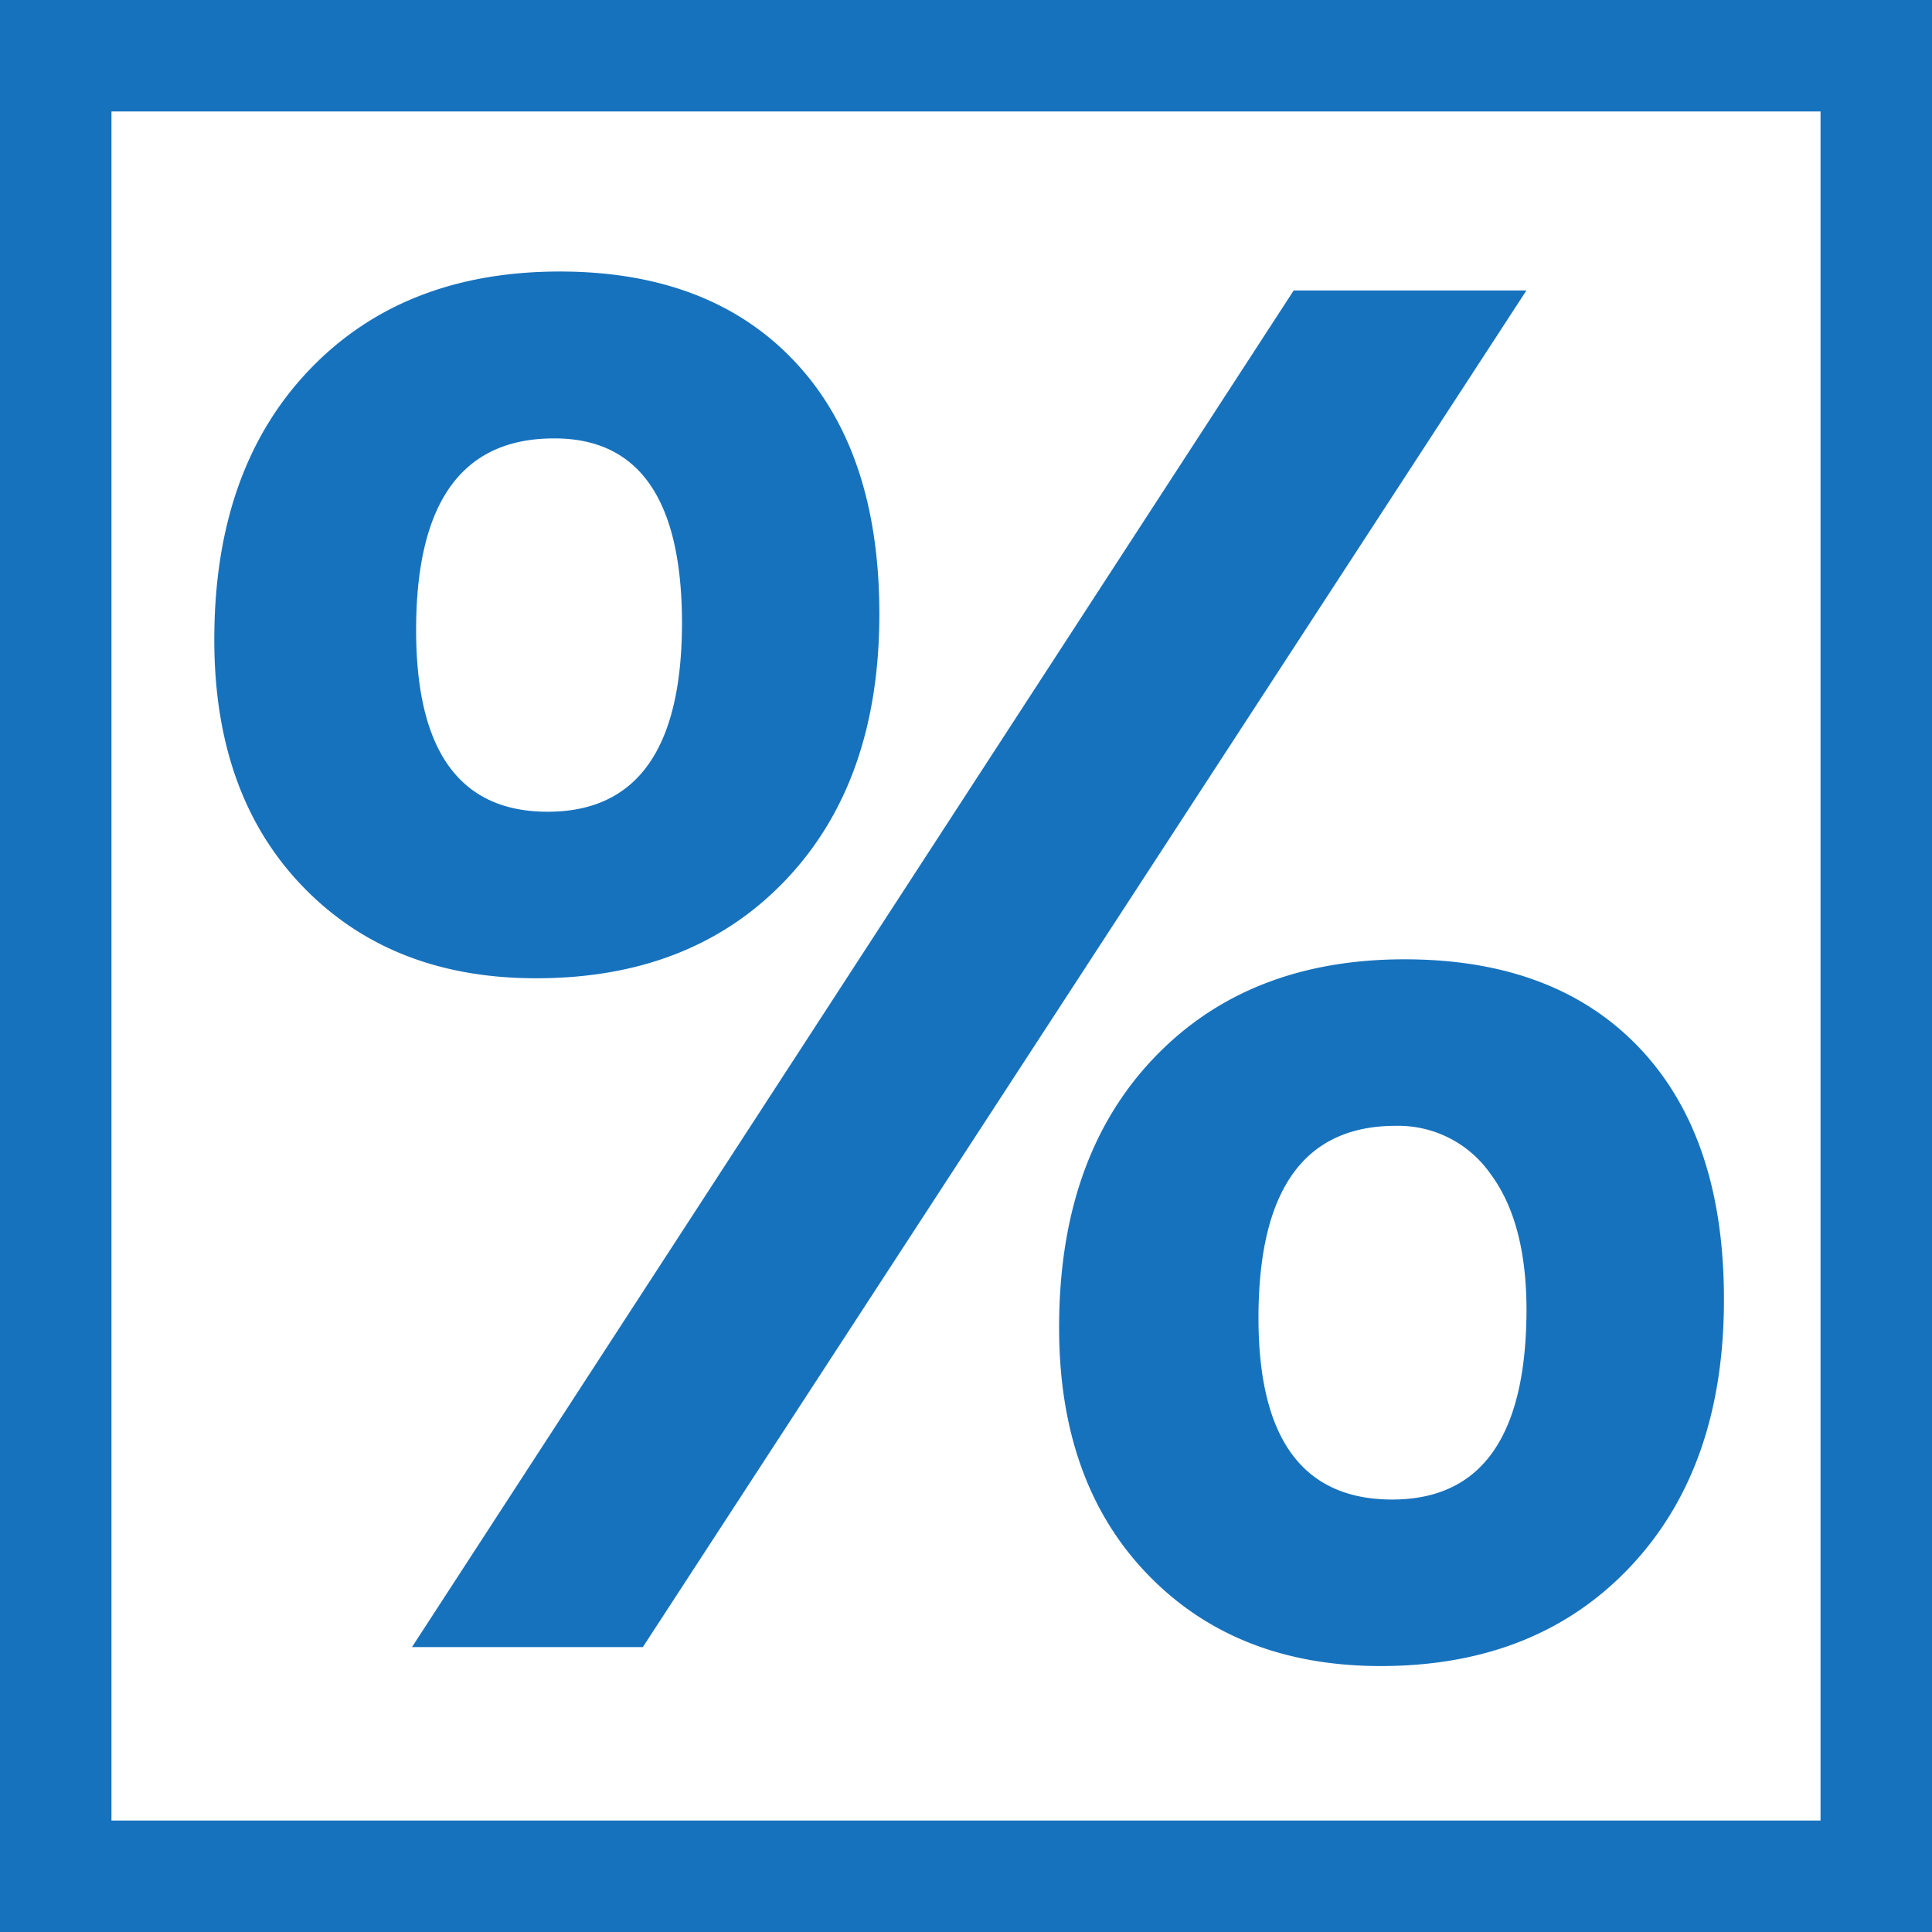
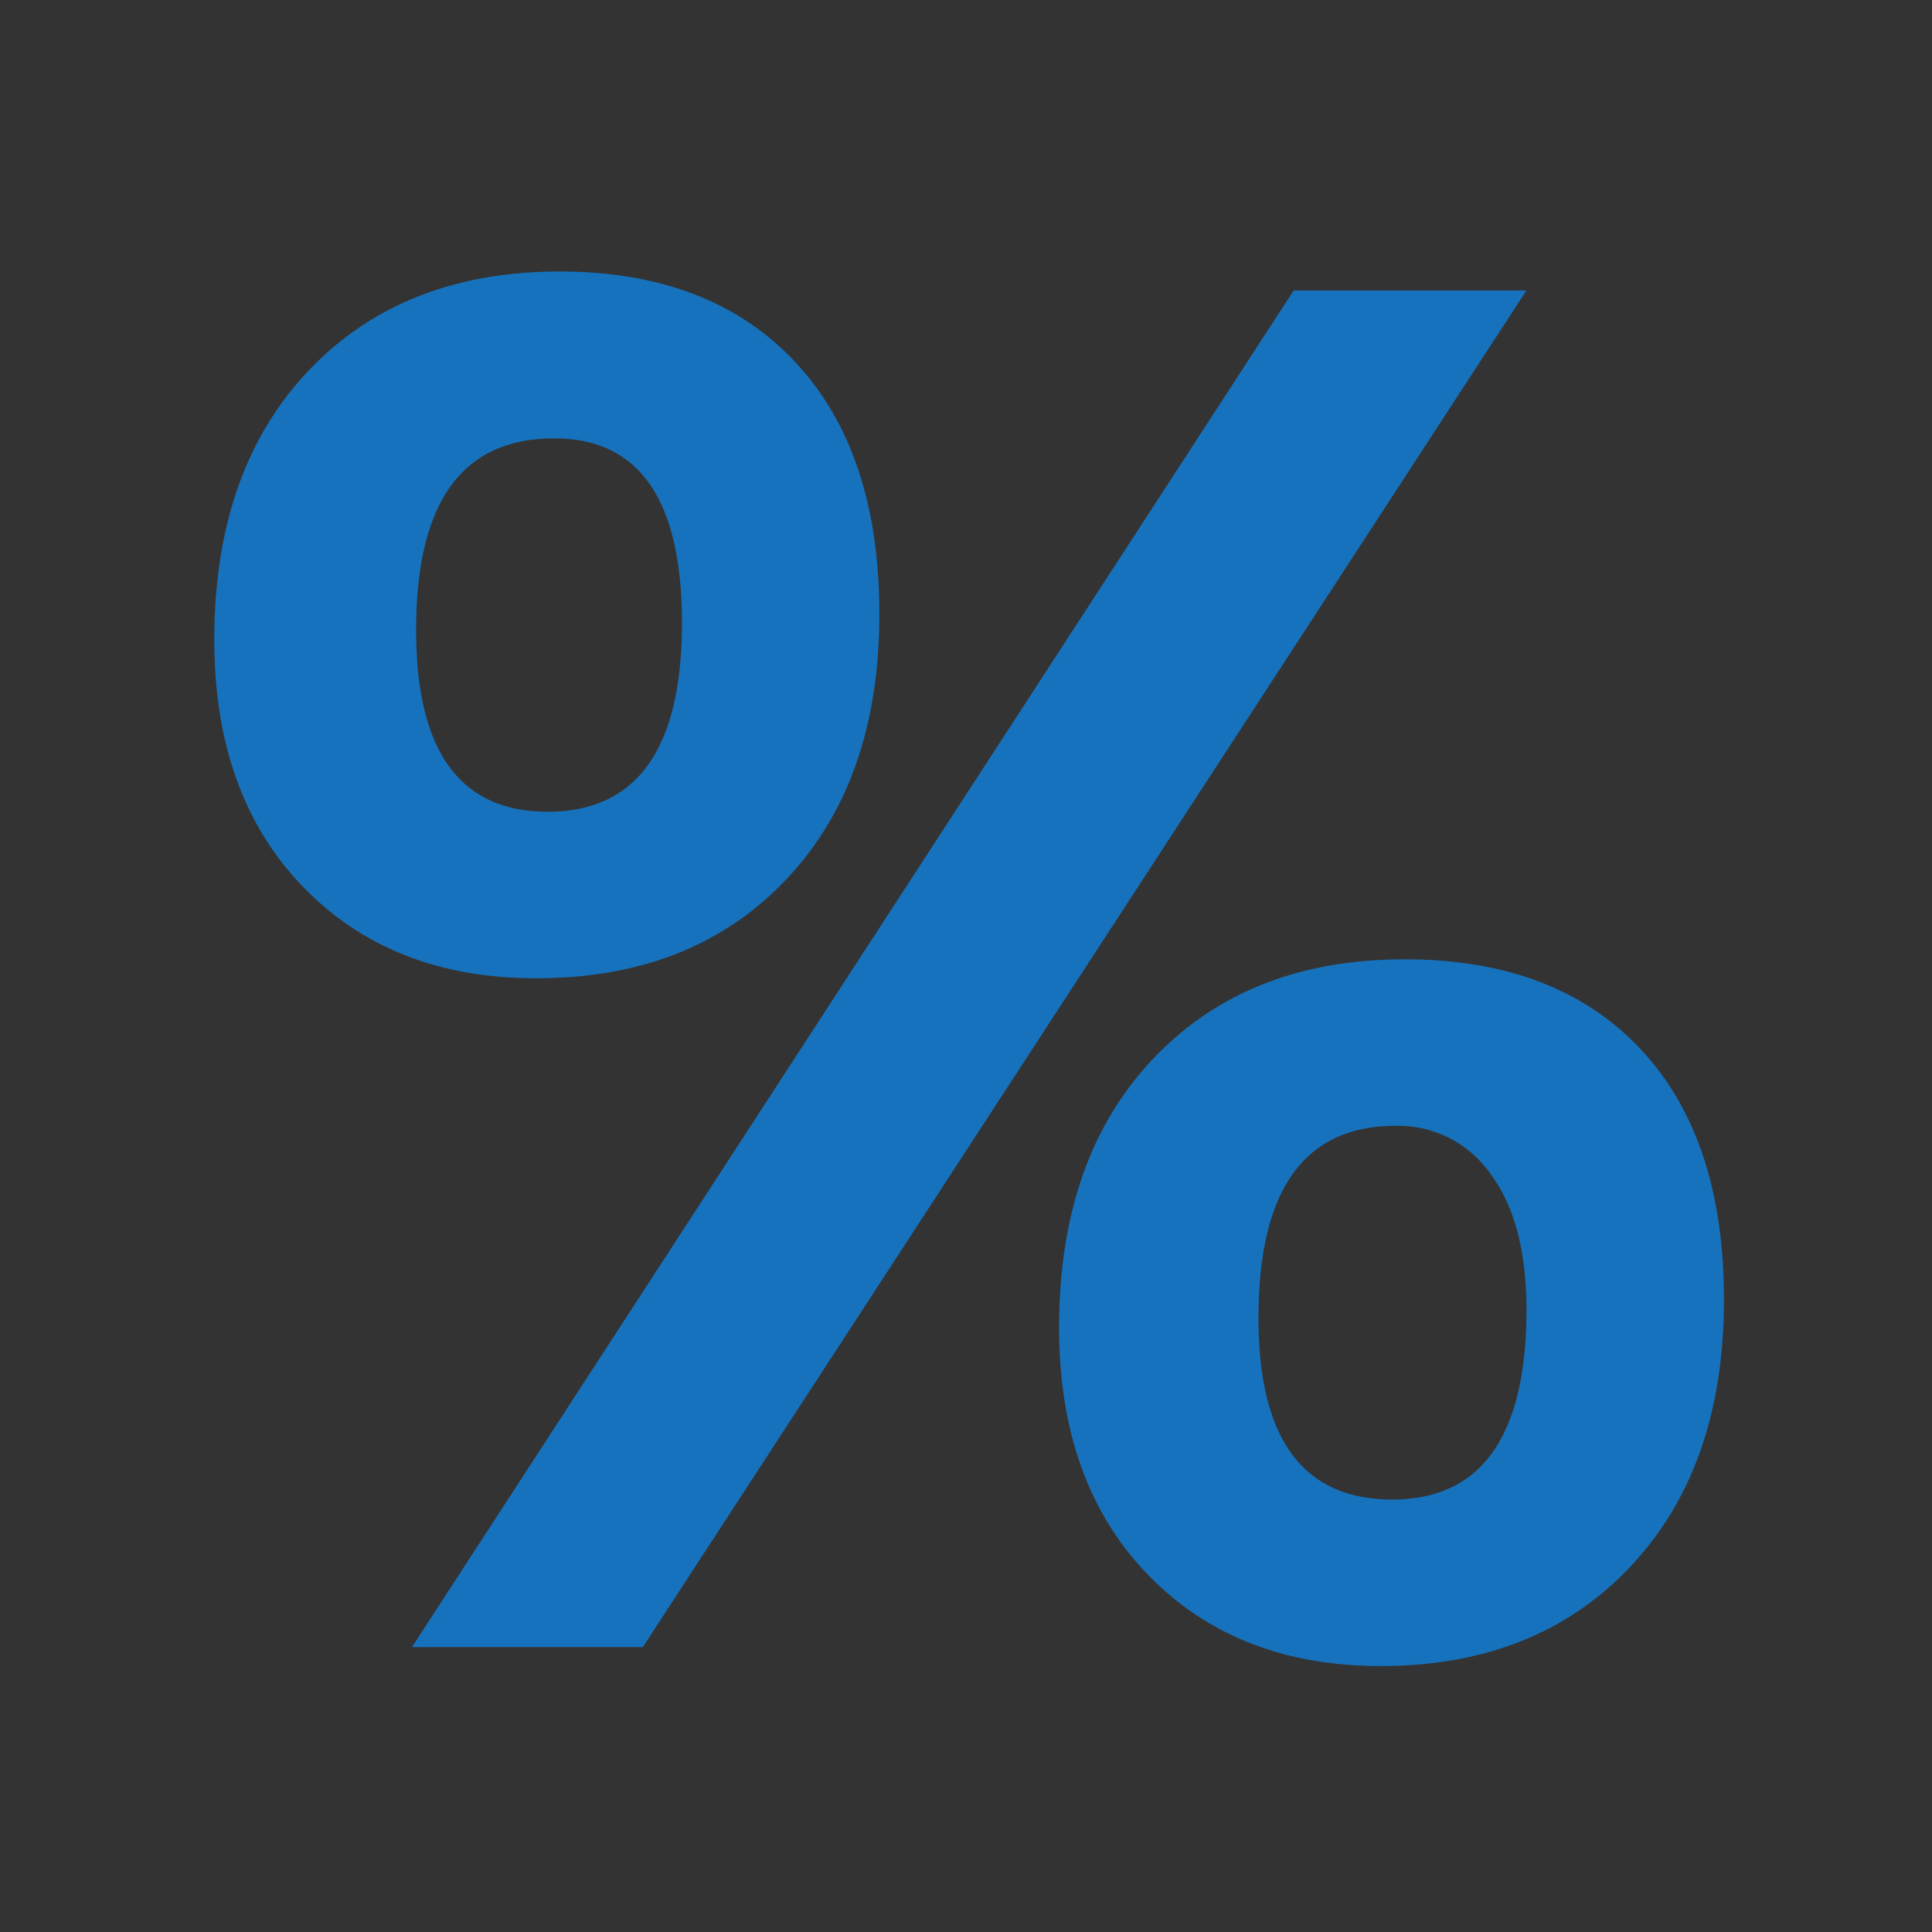
<svg xmlns="http://www.w3.org/2000/svg" viewBox="0 0 260 260">
  <rect x="0" y="0" width="260" height="260" fill="#333333" stroke="none" />
  <defs>
    <style>.cls-1{fill:#fff;}.cls-2{fill:#1772bd;}</style>
  </defs>
  <title>Ресурс 6</title>
  <g id="Слой_2" data-name="Слой 2">
    <g id="Слой_1-2" data-name="Слой 1">
-       <rect class="cls-1" x="7.5" y="7.5" width="245" height="245" />
-       <path class="cls-2" d="M245,15V245H15V15H245M260,0H0V260H260V0Z" />
      <path class="cls-2" d="M72.12,131.65q-19.47,0-31.38-12.35T28.84,86.07q0-22.8,12.66-36.16T75.31,36.54q20.23,0,31.63,12.1t11.4,34q0,22.53-12.6,35.78T72.12,131.65Zm133.3-92.56L86.51,221.66H55.44L174.1,39.09ZM74.54,59Q56,59,56,84.79q0,24.45,17.7,24.45,18.07,0,18.08-25.46Q91.73,58.94,74.54,59ZM185.82,224.21q-19.48,0-31.39-12.35t-11.9-33.23q0-22.8,12.67-36.16T189,129.1q20.37,0,31.7,12T232,174.93q0,22.55-12.6,35.91T185.82,224.21Zm2-72.7q-18.45,0-18.46,25.84,0,24.45,18,24.45t18.07-25.47q0-11.84-4.83-18.33A15.14,15.14,0,0,0,187.85,151.51Z" />
    </g>
  </g>
</svg>